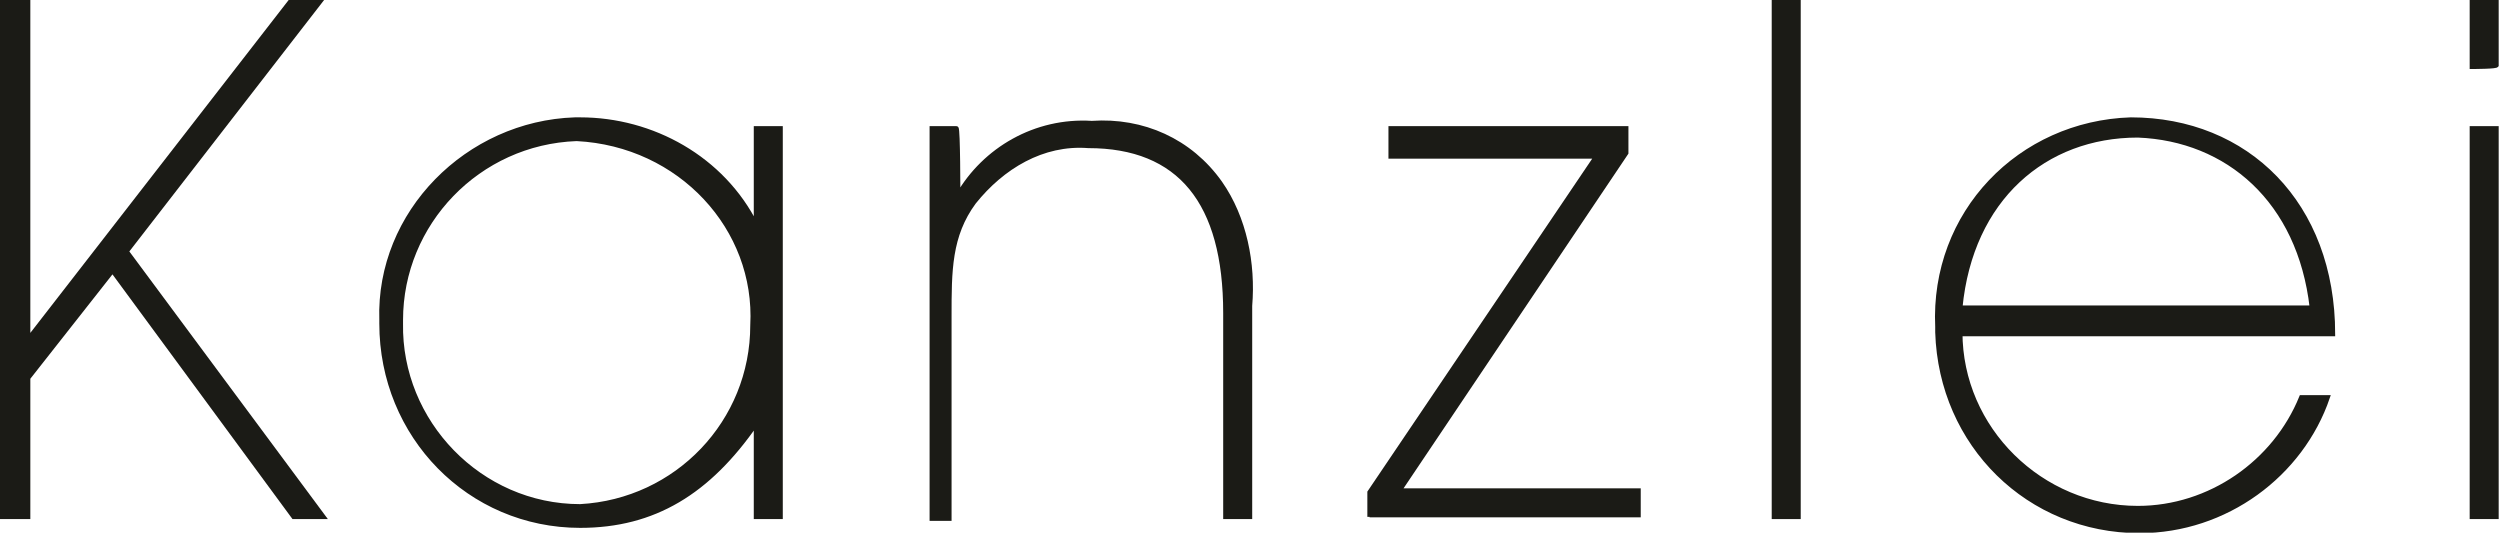
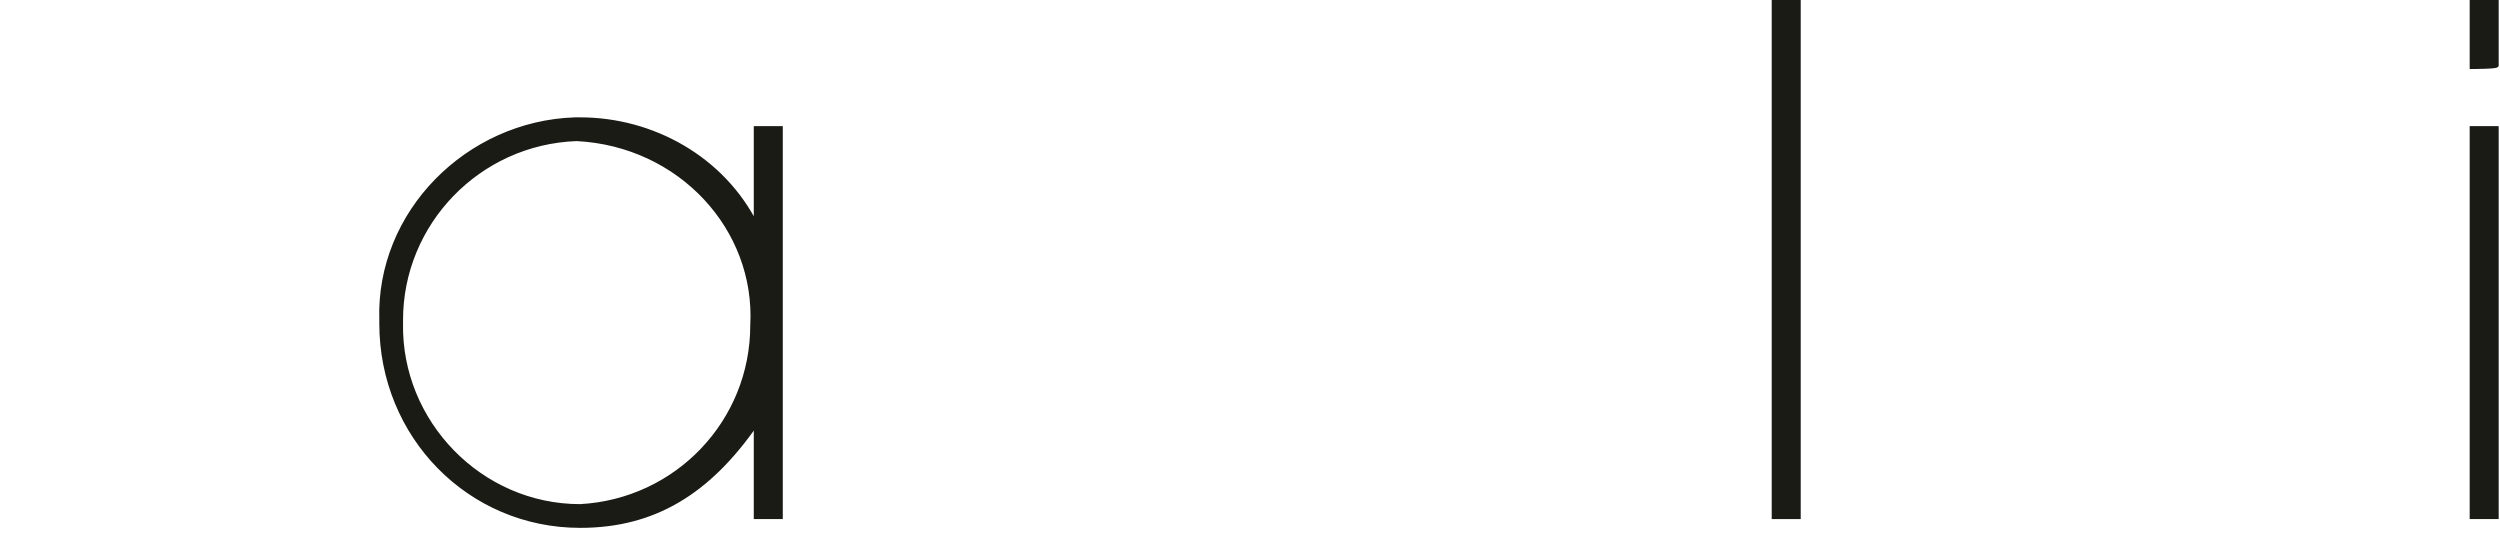
<svg xmlns="http://www.w3.org/2000/svg" version="1.1" id="Layer_1" x="0px" y="0px" viewBox="0 0 142.2 30.3" style="enable-background:new 0 0 142.2 30.3;" xml:space="preserve">
  <style type="text/css">
	.st0{fill:#1B1B16;stroke:#1B1B16;stroke-width:0.25;}
</style>
  <title>kanzlei</title>
  <g id="kanzlei">
-     <path class="st0" d="M0.1,29.4V0.1h1.5v19.2L16.5,0.1h1.7l-11,14.2l11.2,15.1h-1.7L6.4,15.4l-4.8,6.1v7.9H0.1z" />
    <path class="st0" d="M43,7.3h1.4v22.1H43v-5.3c-2.7,3.9-5.8,5.8-10,5.8c-6.3,0-11.3-5.1-11.3-11.5v-0.2c-0.2-6.1,4.9-11.2,11-11.4   c0.2,0,0.2,0,0.3,0c4.1,0,8.1,2.2,10,6V7.3z M32.8,7.9c-5.6,0.2-10,4.8-10,10.3v0.2C22.7,24,27.3,28.8,33,28.8l0,0   c5.5-0.3,9.8-4.8,9.8-10.3C43.1,13,38.7,8.2,32.8,7.9C33,7.9,33,7.9,32.8,7.9L32.8,7.9z" />
-     <path class="st0" d="M54.5,11.1C56,8.5,58.9,6.8,62.1,7c2.9-0.2,5.6,1,7.3,3.4c1.4,2,1.9,4.6,1.7,7v12h-1.4V17.8   c0-6.3-2.6-9.5-7.8-9.5c-2.6-0.2-4.9,1.2-6.5,3.2c-1.4,1.9-1.4,3.9-1.4,6.5v11.5h-1V7.3h1.4C54.5,7.3,54.5,11.1,54.5,11.1z" />
-     <path class="st0" d="M77.9,29.4v-1.4L90.8,8.9H79.1V7.3h13.4v1.4L79.6,27.9h13.6v1.4H77.9V29.4z" />
    <path class="st0" d="M100.9,29.4V0.1h1.4v29.3H100.9z" />
-     <path class="st0" d="M111.5,18.9c0,5.5,4.6,10,10.1,10c4.1,0,7.8-2.6,9.3-6.3h1.5c-1.5,4.4-5.8,7.6-10.7,7.6   c-6.3,0-11.3-4.9-11.5-11.3c0-0.2,0-0.2,0-0.3c-0.3-6.5,4.7-11.6,11-11.8l0,0c6.6,0,11.5,4.8,11.5,12.2H111.5z M121.6,7.7   c-5.3,0-9.5,3.6-10.1,9.8h20C130.8,11.4,126.7,7.9,121.6,7.7L121.6,7.7z" />
    <path class="st0" d="M140.6,3.8V0.1h1.4v3.6C142.1,3.8,140.6,3.8,140.6,3.8z M140.6,29.4V7.3h1.4v22.1H140.6z" />
  </g>
</svg>